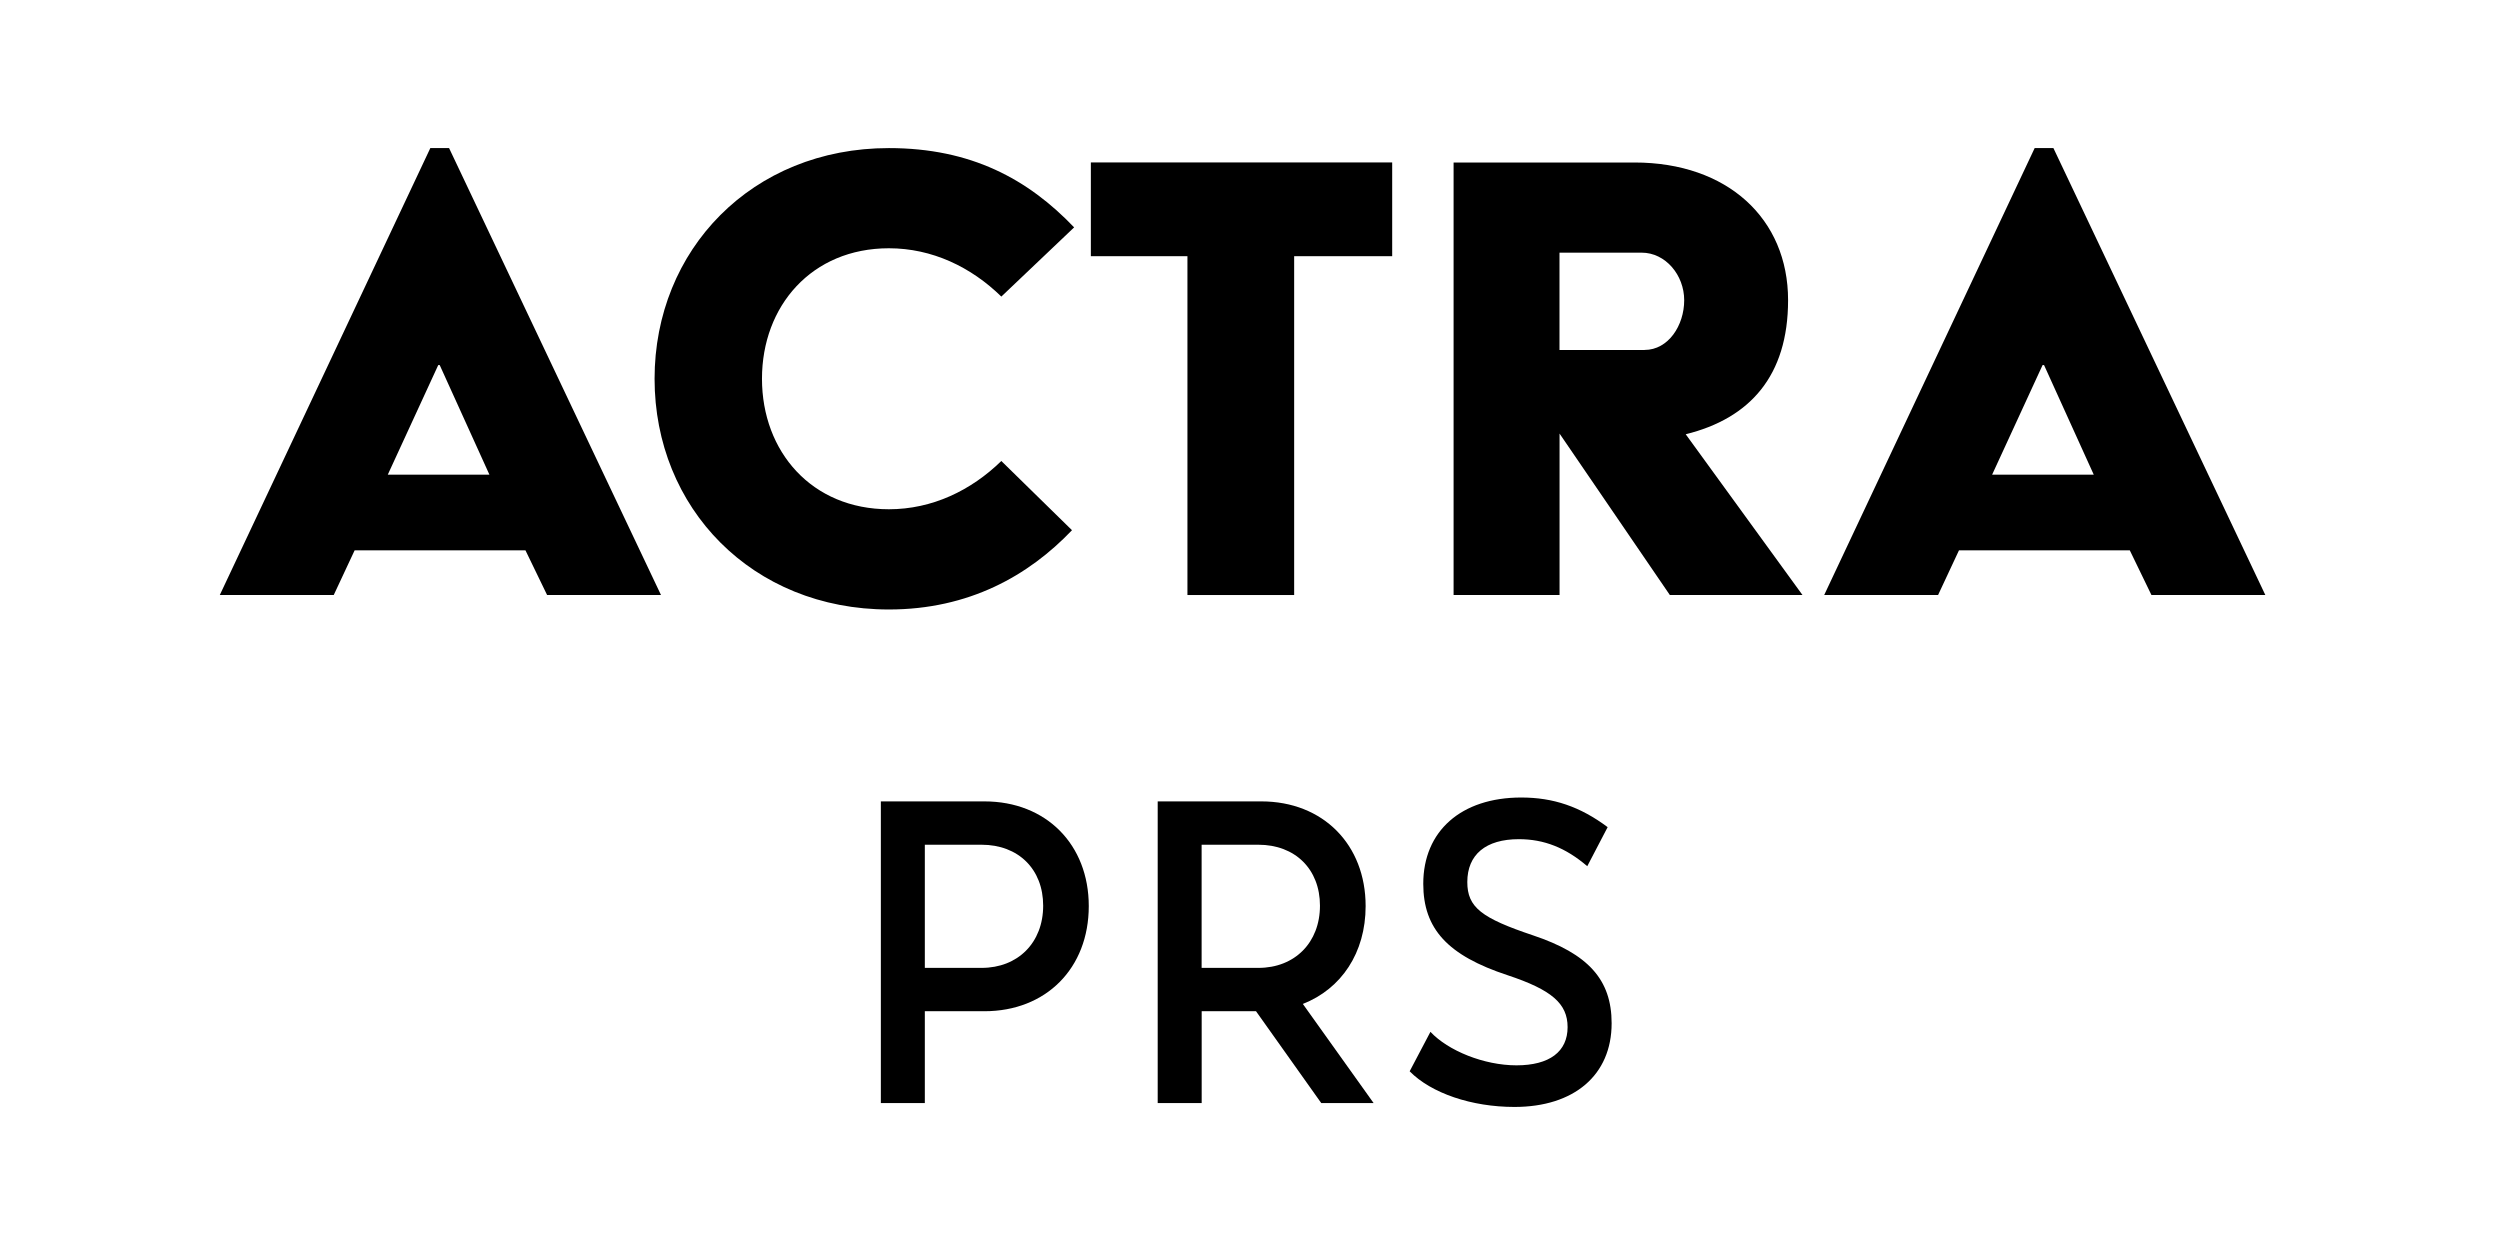
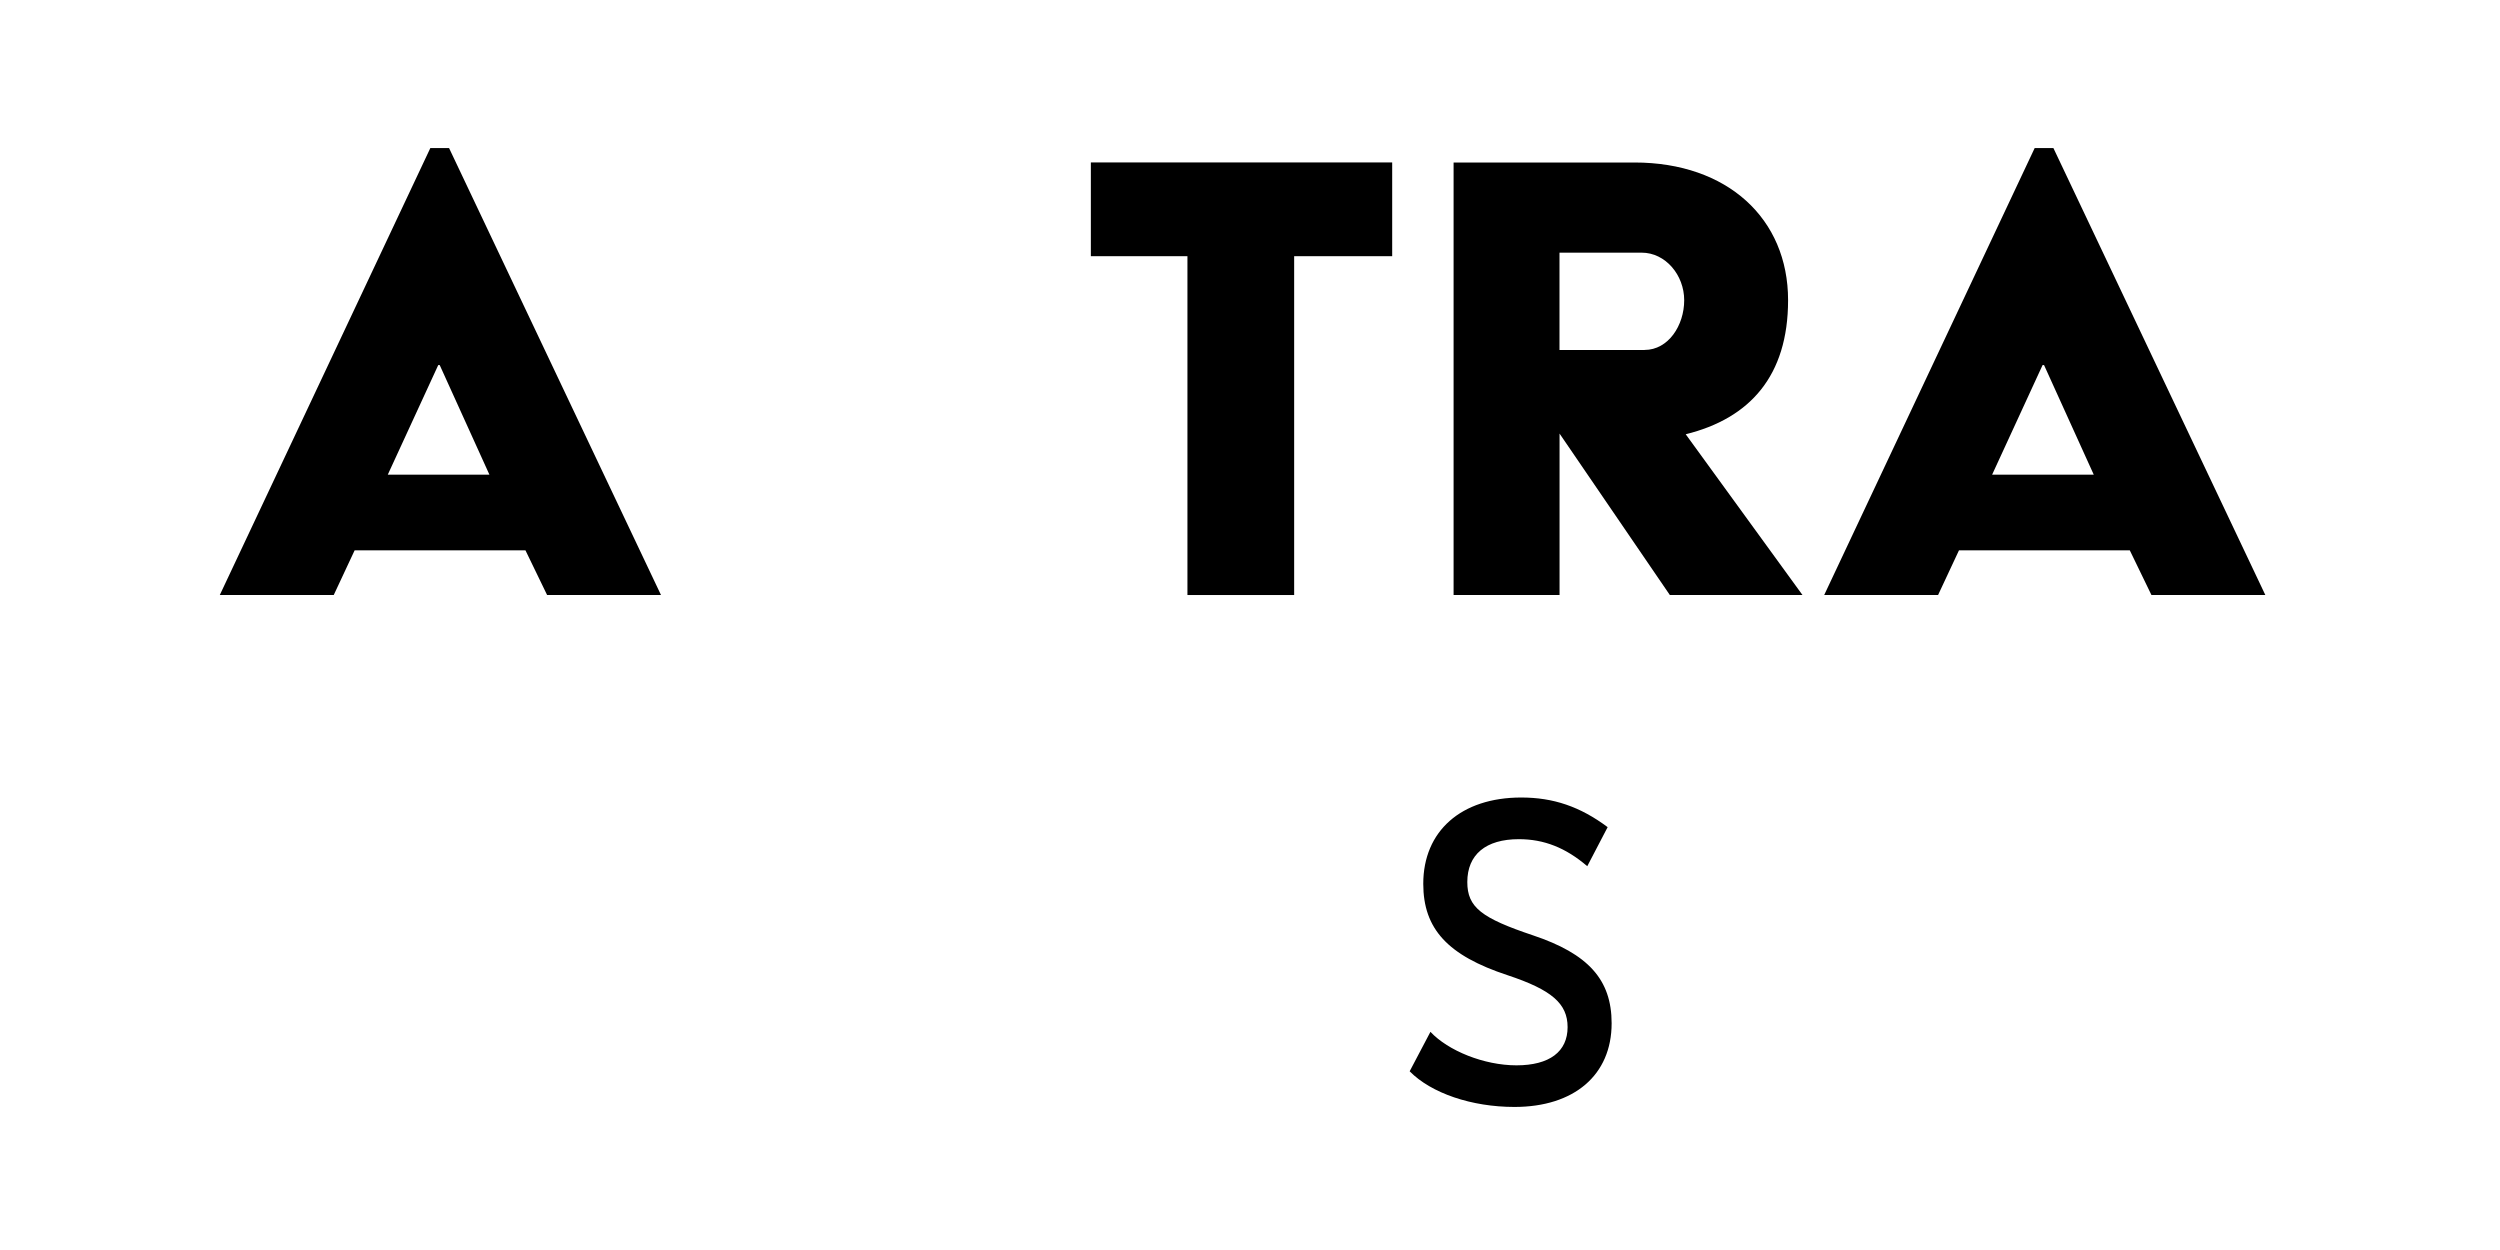
<svg xmlns="http://www.w3.org/2000/svg" version="1.1" x="0px" y="0px" viewBox="0 0 432 216" style="enable-background:new 0 0 432 216;" xml:space="preserve">
  <g id="Calque_1">
</g>
  <g id="Layer_1_-_copie">
    <g>
      <g>
        <g>
-           <path d="M188.14,156.57c0,10.75-7.39,18.17-18.04,18.17h-10.29v15.87h-7.6v-52.13h17.89      C180.82,138.48,188.14,145.97,188.14,156.57z M180.26,156.5c0-6.3-4.28-10.53-10.64-10.53h-9.81v21.28h9.81      C175.91,167.25,180.26,162.88,180.26,156.5z" />
-           <path d="M217.04,174.74h-9.39v15.87h-7.6v-52.13h17.89c10.71,0,18.04,7.49,18.04,18.09c0,8.09-4.21,14.31-10.85,16.91      l12.23,17.13h-9.05L217.04,174.74z M207.64,167.25h9.81c6.29,0,10.64-4.38,10.64-10.75c0-6.3-4.28-10.53-10.64-10.53h-9.81      V167.25z" />
          <path d="M243.59,185.12l3.59-6.82c3.04,3.26,9.26,5.79,14.86,5.79c5.73,0,8.84-2.38,8.84-6.6c0-4.08-2.76-6.45-10.36-8.97      c-10.36-3.41-14.58-8.01-14.58-15.8c0-9.12,6.56-14.91,16.93-14.91c5.53,0,10.16,1.56,14.93,5.12l-3.52,6.75      c-3.73-3.19-7.46-4.67-11.82-4.67c-5.73,0-8.91,2.67-8.91,7.41c0,4.38,2.48,6.23,11.33,9.2c9.54,3.19,13.61,7.64,13.61,15.2      c0,8.97-6.5,14.46-16.79,14.46C254.3,191.28,247.32,188.91,243.59,185.12z" />
        </g>
      </g>
      <g>
        <path d="M74.36,25.59h3.24l36.62,77.23H94.54L90.8,95.1H61.28l-3.61,7.72H37.98L74.36,25.59z M84.57,82.02l-8.59-18.94h-0.25     l-8.72,18.94H84.57z" />
-         <path d="M153.6,25.59c14.2,0,24.04,5.36,32.01,13.7l-12.58,11.96c-5.23-5.11-11.96-8.35-19.43-8.35     c-13.33,0-21.93,9.96-21.93,22.55S140.27,88,153.6,88c7.47,0,14.2-3.24,19.43-8.34l12.21,11.96c-7.48,7.85-17.82,13.7-31.64,13.7     c-23.67,0-40.49-17.57-40.49-39.86S129.93,25.59,153.6,25.59z" />
        <path d="M205.19,44.27H188.5v-16.2h52.07v16.2h-16.94v58.55h-18.44V44.27z" />
        <path d="M251.17,28.08h31.27c16.07,0,26.54,9.71,26.54,23.79c0,13.08-6.6,20.43-17.69,23.17l20.18,27.78h-22.92l-19.06-27.9v27.9     h-18.31V28.08z M284.18,60.47c4.11,0,6.85-4.23,6.85-8.59s-3.24-8.22-7.35-8.22h-14.2v16.82H284.18z" />
        <path d="M351.59,25.59h3.24l36.62,77.23h-19.68l-3.74-7.72h-29.52l-3.61,7.72h-19.68L351.59,25.59z M361.8,82.02l-8.59-18.94     h-0.25l-8.72,18.94H361.8z" />
      </g>
    </g>
  </g>
</svg>